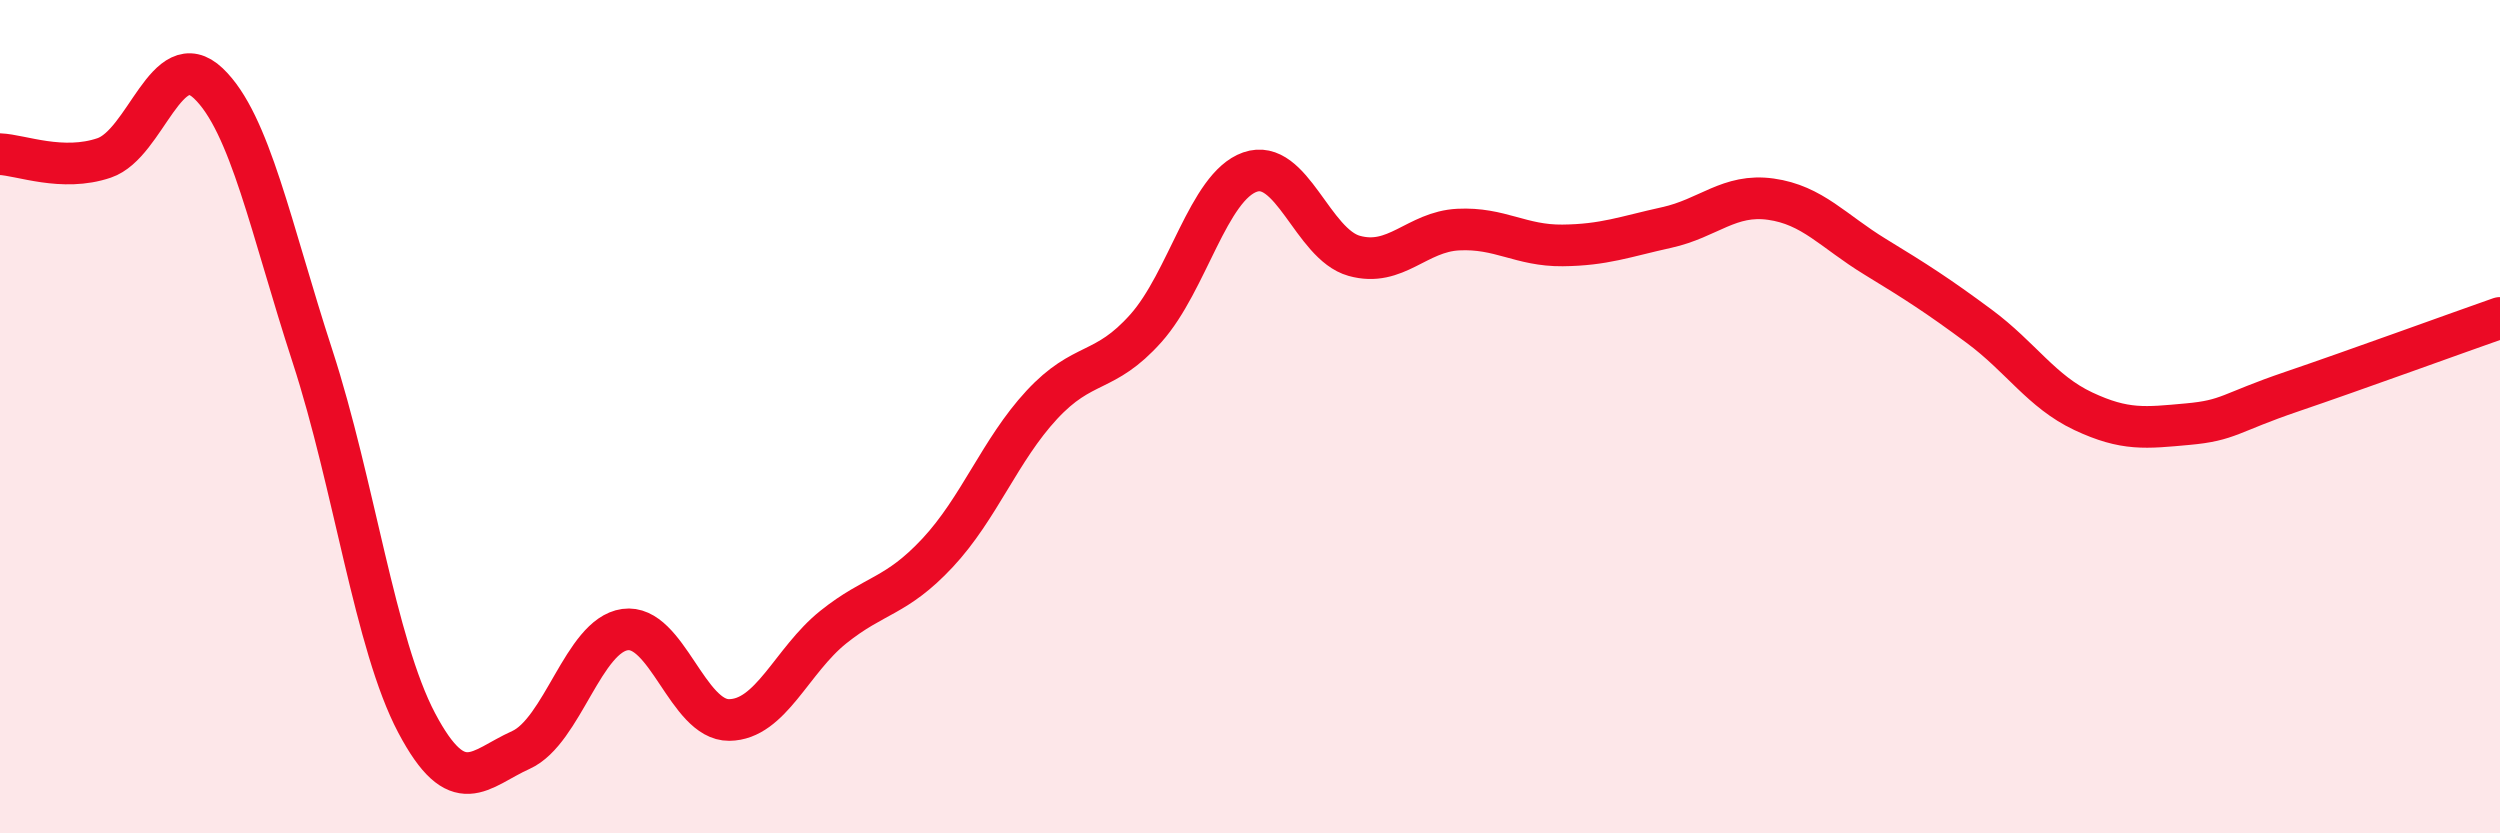
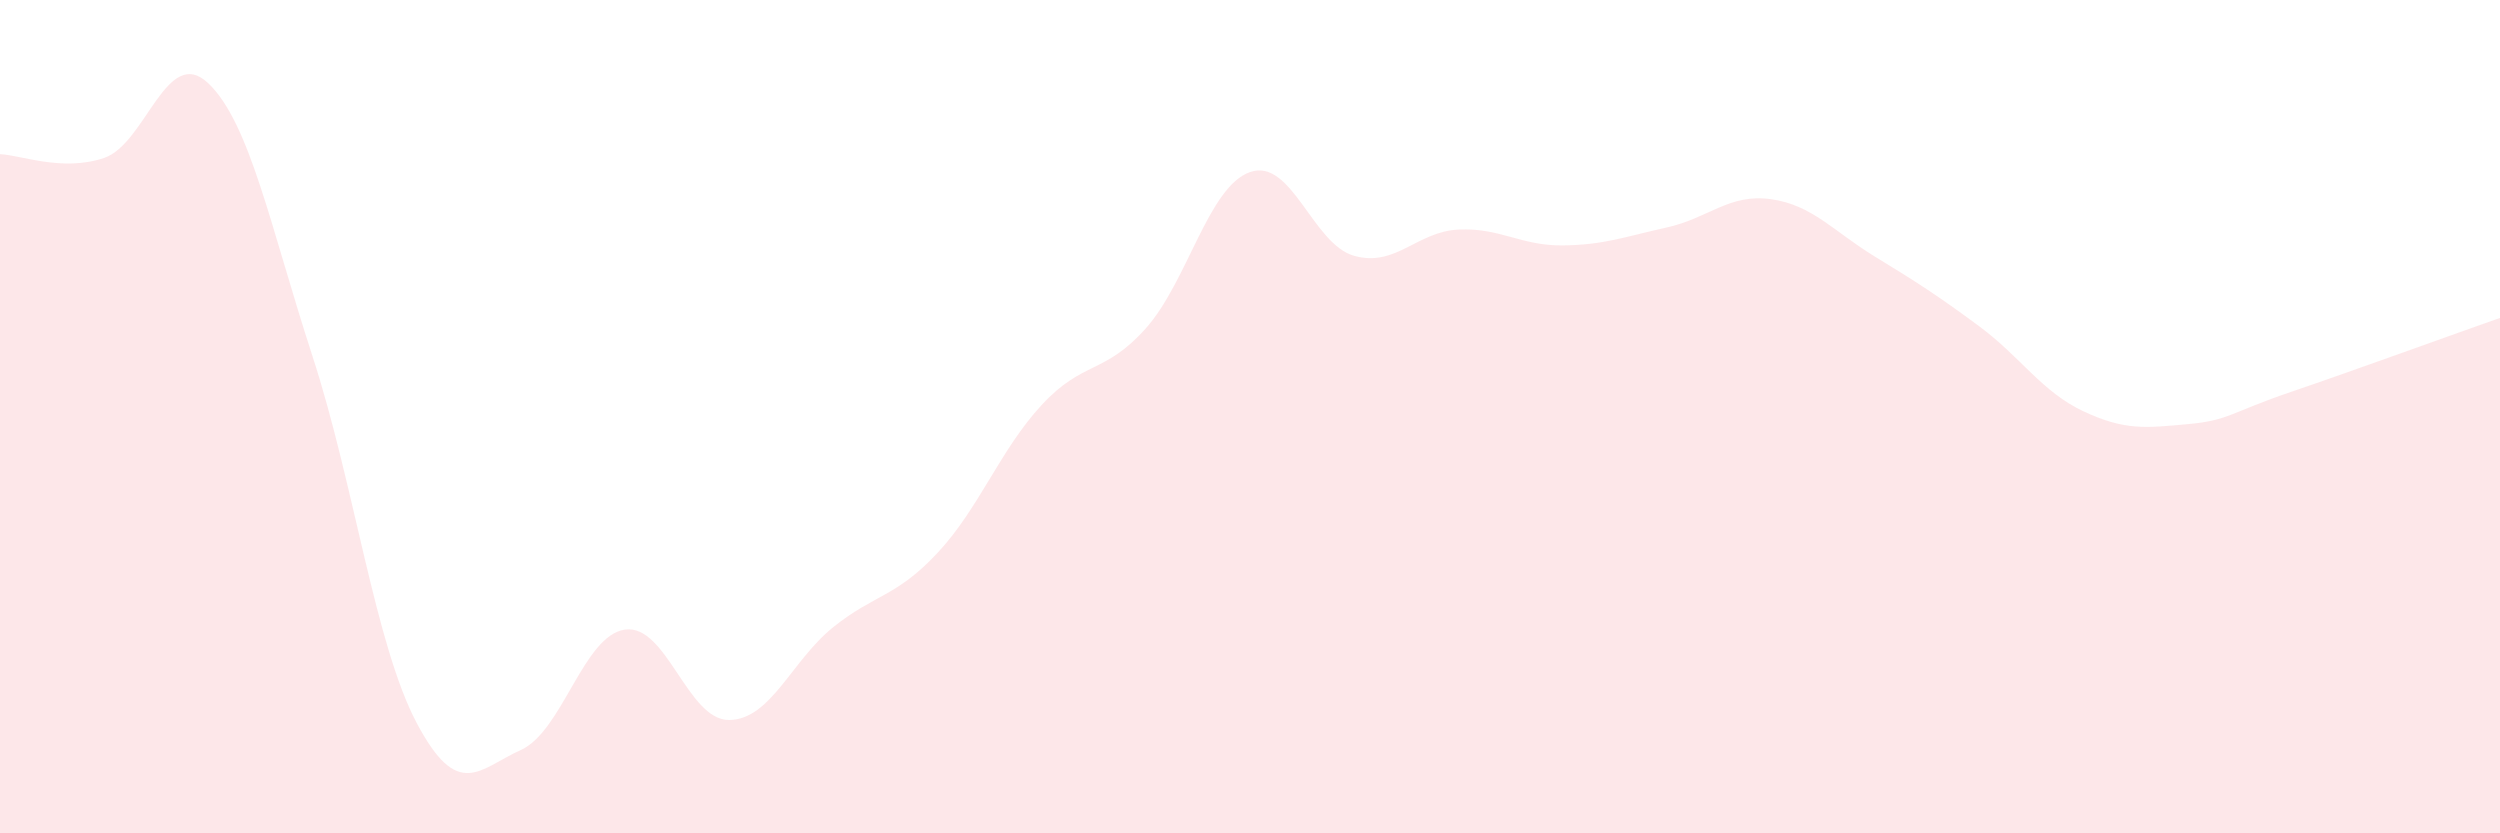
<svg xmlns="http://www.w3.org/2000/svg" width="60" height="20" viewBox="0 0 60 20">
  <path d="M 0,3.7 C 0.5,3.72 1.5,4.13 2.5,3.79 C 3.5,3.45 4,1.05 5,2 C 6,2.95 6.5,5.48 7.5,8.55 C 8.5,11.62 9,15.46 10,17.35 C 11,19.24 11.5,18.45 12.5,18 C 13.5,17.55 14,15.25 15,15.11 C 16,14.97 16.5,17.29 17.5,17.28 C 18.5,17.27 19,15.85 20,15.05 C 21,14.25 21.5,14.34 22.5,13.27 C 23.5,12.2 24,10.8 25,9.72 C 26,8.64 26.5,9 27.5,7.88 C 28.5,6.76 29,4.48 30,4.13 C 31,3.78 31.5,5.86 32.5,6.14 C 33.5,6.42 34,5.56 35,5.51 C 36,5.46 36.5,5.9 37.5,5.89 C 38.5,5.88 39,5.68 40,5.46 C 41,5.24 41.5,4.64 42.5,4.78 C 43.5,4.92 44,5.55 45,6.16 C 46,6.77 46.5,7.09 47.5,7.83 C 48.5,8.57 49,9.4 50,9.87 C 51,10.34 51.5,10.27 52.5,10.18 C 53.5,10.09 53.5,9.91 55,9.4 C 56.5,8.89 59,7.98 60,7.63L60 20L0 20Z" fill="#EB0A25" opacity="0.1" stroke-linecap="round" stroke-linejoin="round" />
-   <path d="M 0,3.7 C 0.5,3.72 1.5,4.13 2.5,3.79 C 3.5,3.45 4,1.05 5,2 C 6,2.95 6.5,5.48 7.5,8.55 C 8.5,11.62 9,15.46 10,17.35 C 11,19.24 11.5,18.45 12.5,18 C 13.5,17.55 14,15.25 15,15.11 C 16,14.97 16.5,17.29 17.5,17.28 C 18.5,17.27 19,15.85 20,15.05 C 21,14.25 21.5,14.34 22.5,13.27 C 23.5,12.2 24,10.8 25,9.72 C 26,8.64 26.5,9 27.5,7.88 C 28.5,6.76 29,4.48 30,4.13 C 31,3.78 31.5,5.86 32.5,6.14 C 33.5,6.42 34,5.56 35,5.51 C 36,5.46 36.5,5.9 37.5,5.89 C 38.5,5.88 39,5.68 40,5.46 C 41,5.24 41.5,4.64 42.5,4.78 C 43.5,4.92 44,5.55 45,6.16 C 46,6.77 46.5,7.09 47.5,7.83 C 48.5,8.57 49,9.4 50,9.87 C 51,10.34 51.5,10.27 52.5,10.18 C 53.5,10.09 53.5,9.91 55,9.4 C 56.5,8.89 59,7.98 60,7.63" stroke="#EB0A25" stroke-width="1" fill="none" stroke-linecap="round" stroke-linejoin="round" />
</svg>